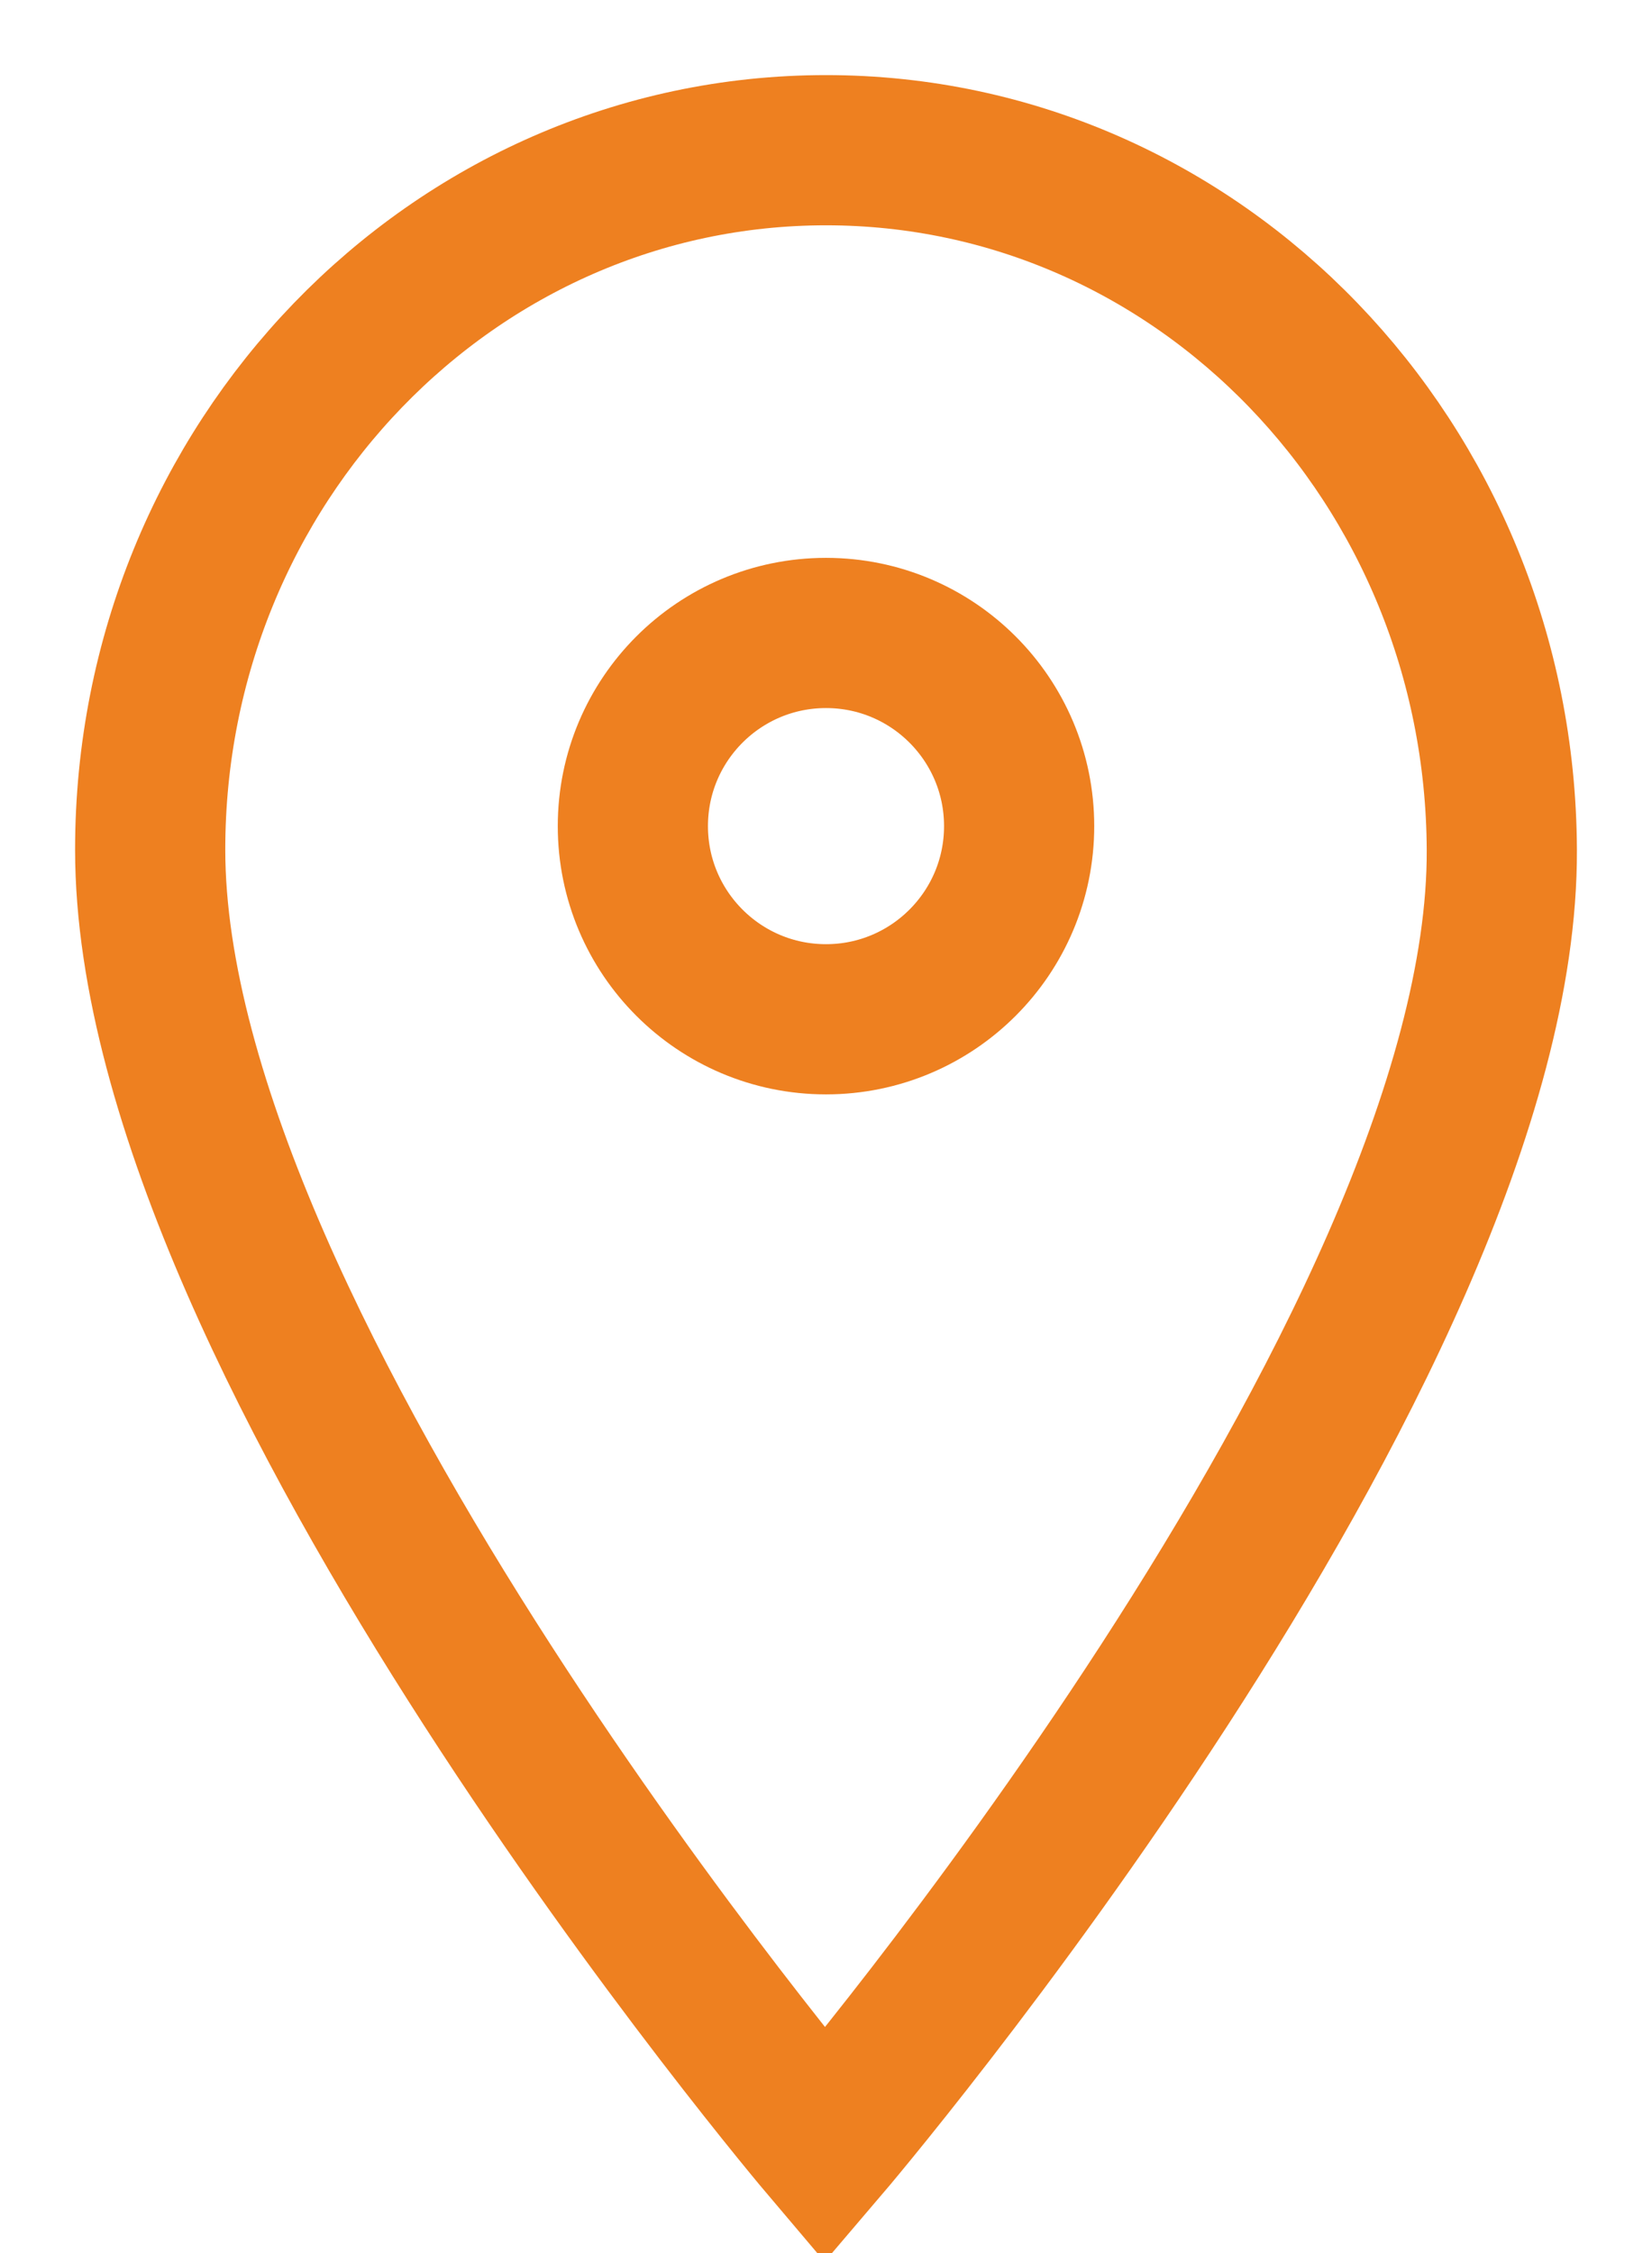
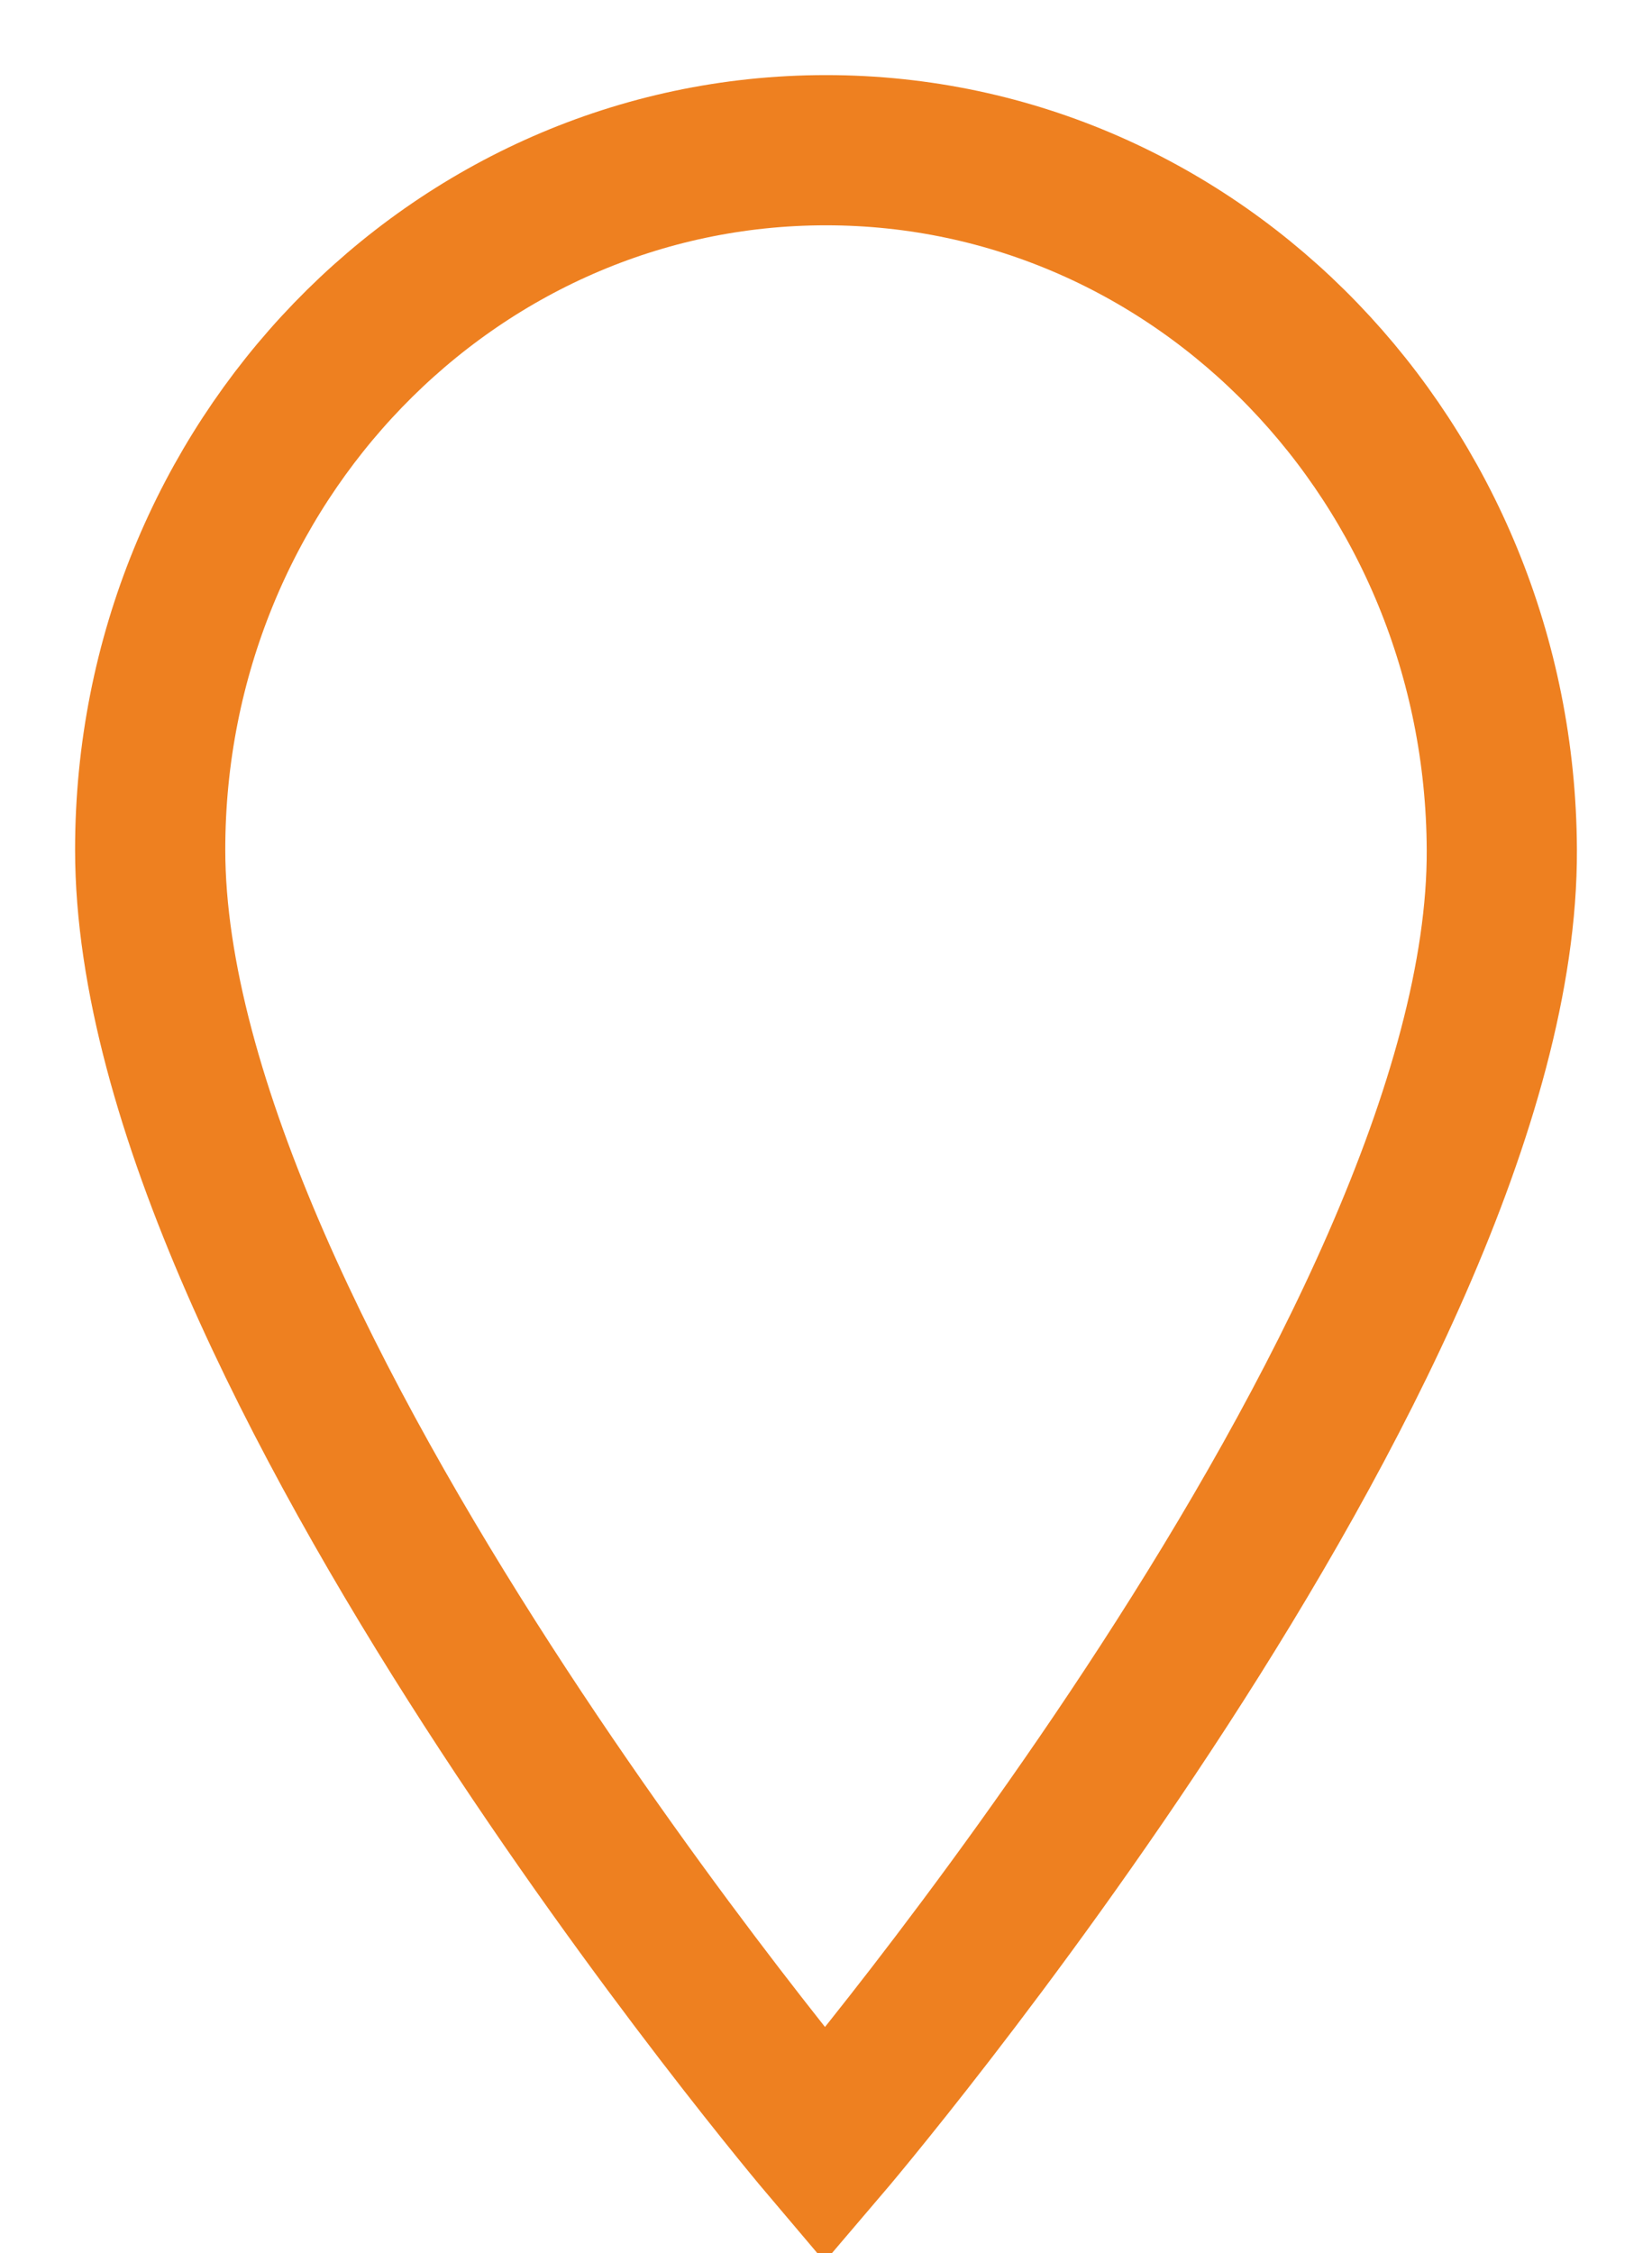
<svg xmlns="http://www.w3.org/2000/svg" xmlns:ns1="http://www.bohemiancoding.com/sketch/ns" width="11px" height="15px" viewBox="0 0 11 15" version="1.1">
  <title>icon-address</title>
  <desc>Created with sketchtool.</desc>
  <defs />
  <g id="Page-1" stroke="none" stroke-width="1" fill="none" fill-rule="evenodd" ns1:type="MSPage">
    <g id="products---gtemplates" ns1:type="MSArtboardGroup" transform="translate(-131, -1541)" stroke="#EE8020">
      <g id="footer-group" ns1:type="MSLayerGroup" transform="translate(0, 1426)">
        <g id="icon-address" transform="translate(132, 116)" ns1:type="MSShapeGroup">
          <g id="Layer_1">
            <g id="Group">
-               <ellipse id="Oval" cx="4.5" cy="4.5" rx="1.286" ry="1.286" />
              <path d="M9,4.657 C8.989,2.085 6.986,0 4.5,0 C2.014,0 0,2.085 0,4.657 C0,7.987 4.492,13.286 4.492,13.286 C4.492,13.286 9.015,7.987 9,4.657 L9,4.657 Z" id="Shape" />
            </g>
          </g>
        </g>
      </g>
    </g>
  </g>
</svg>